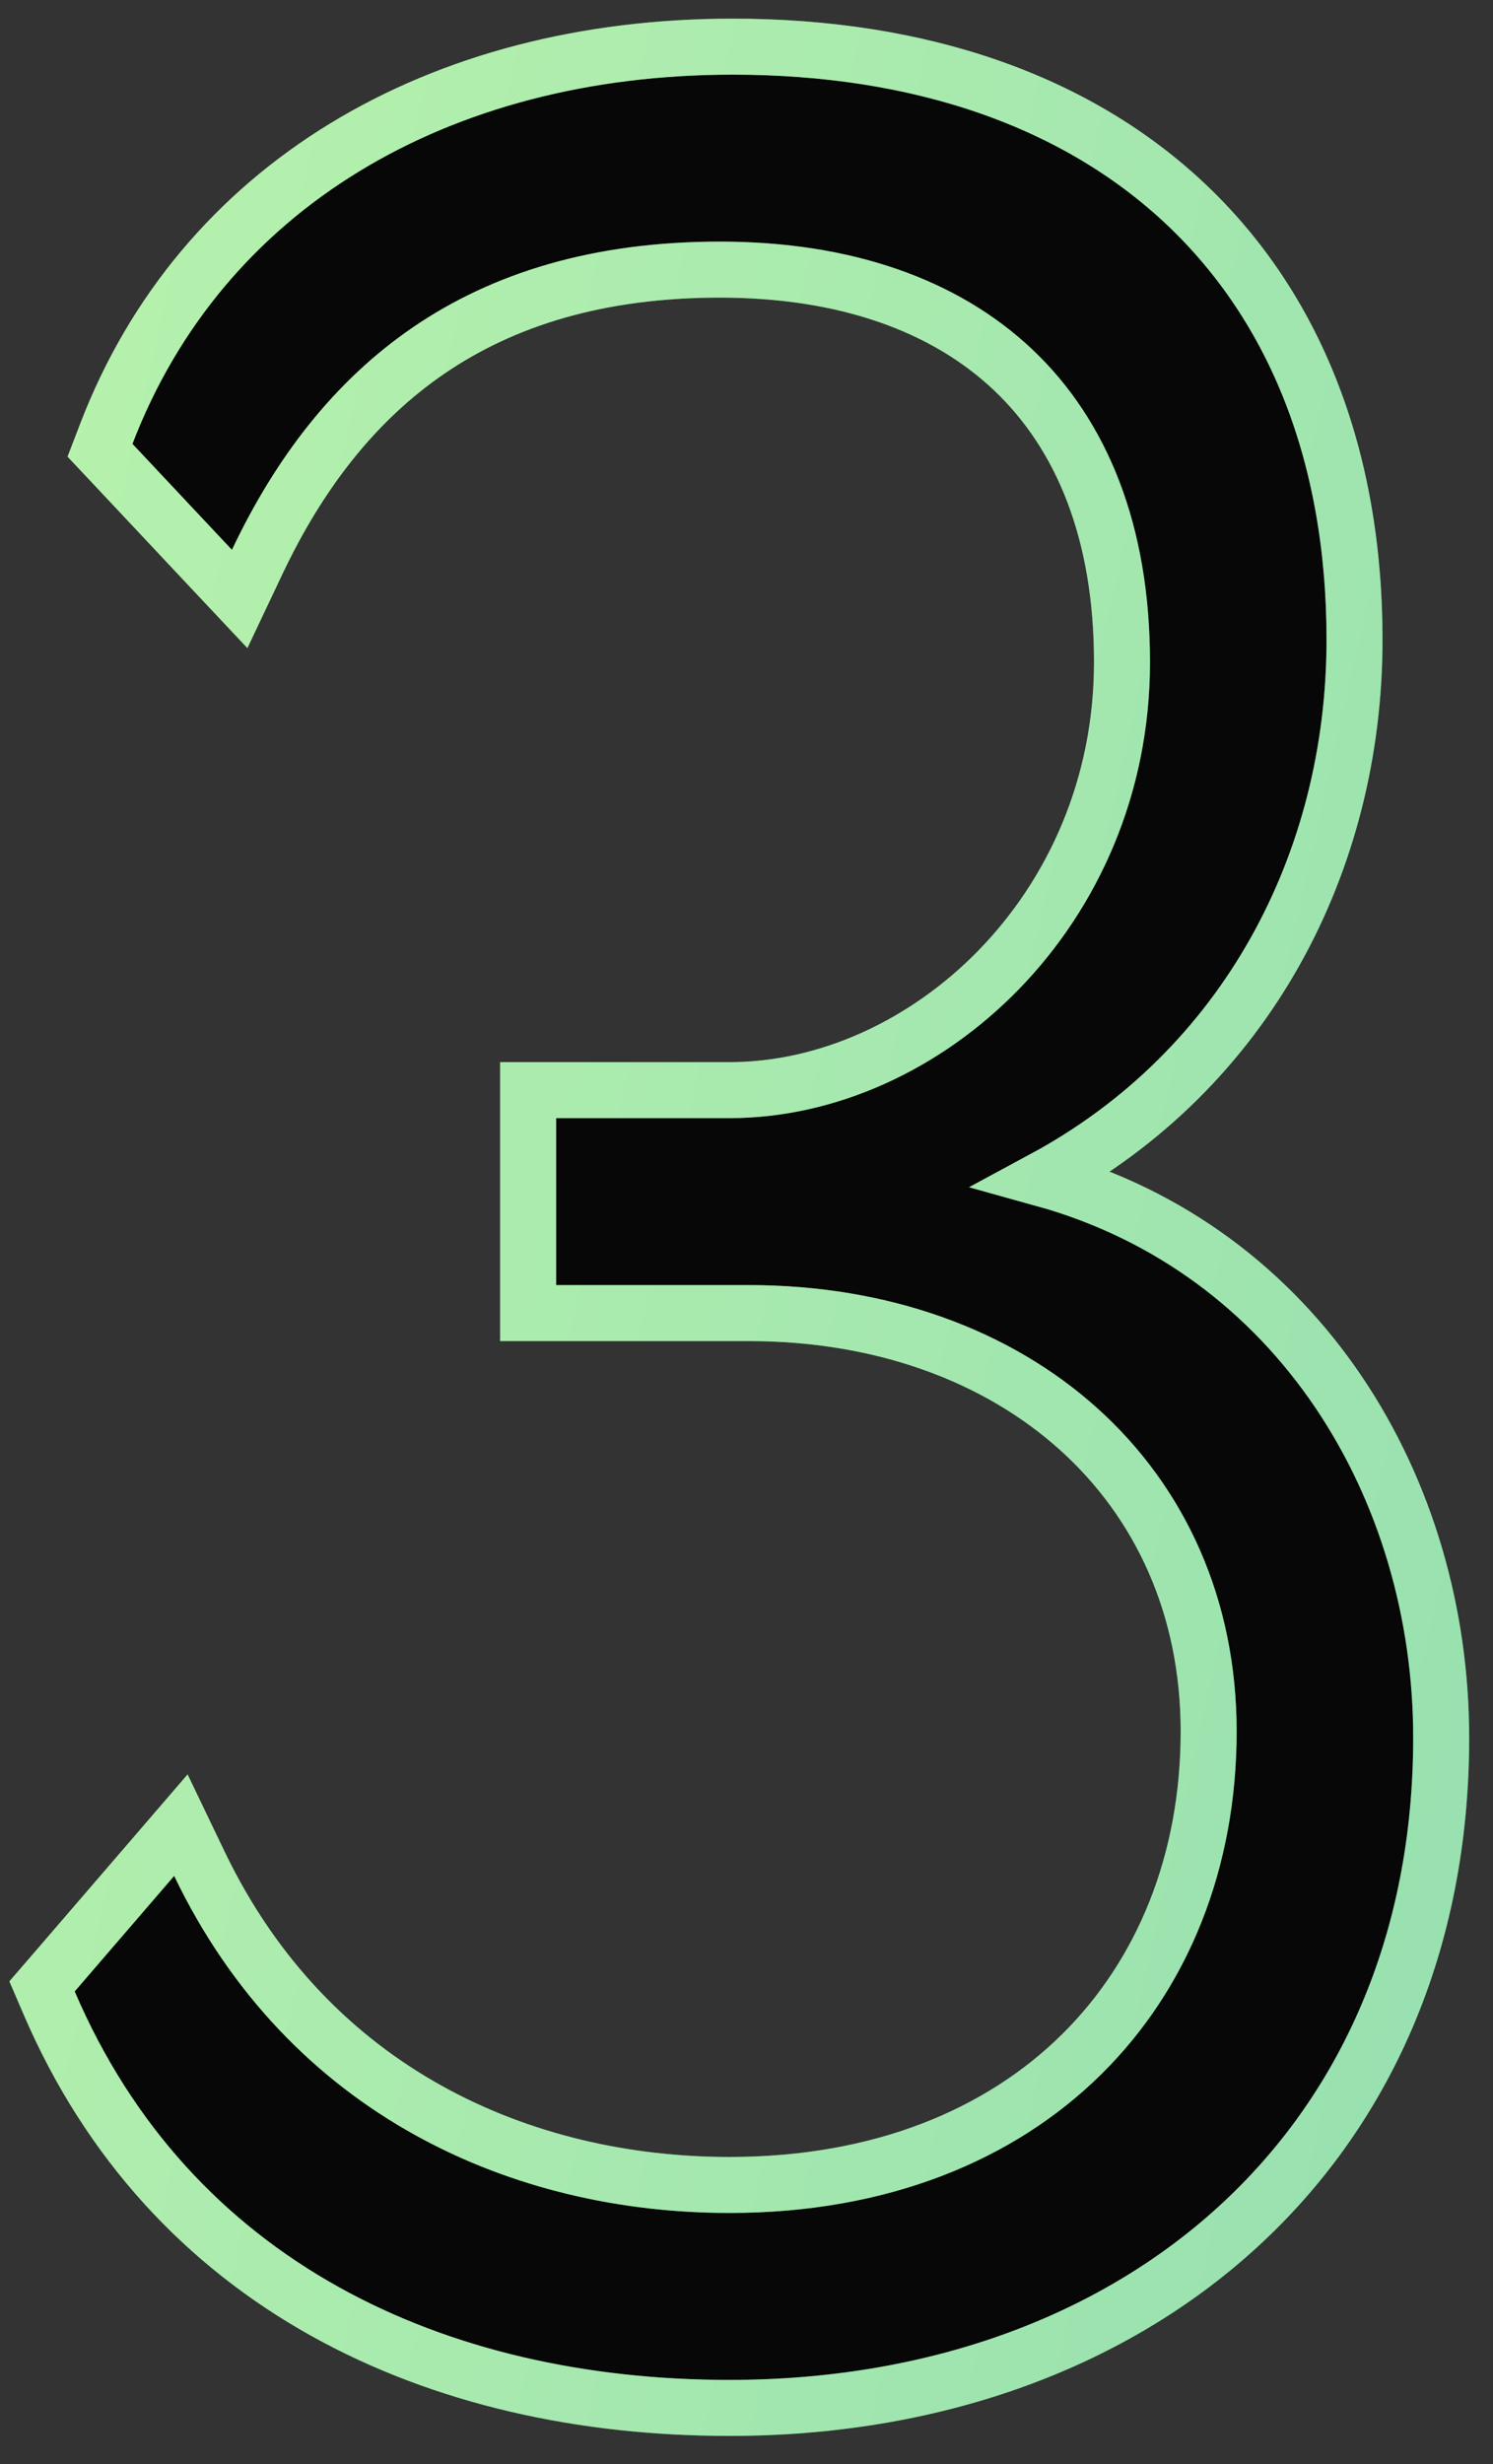
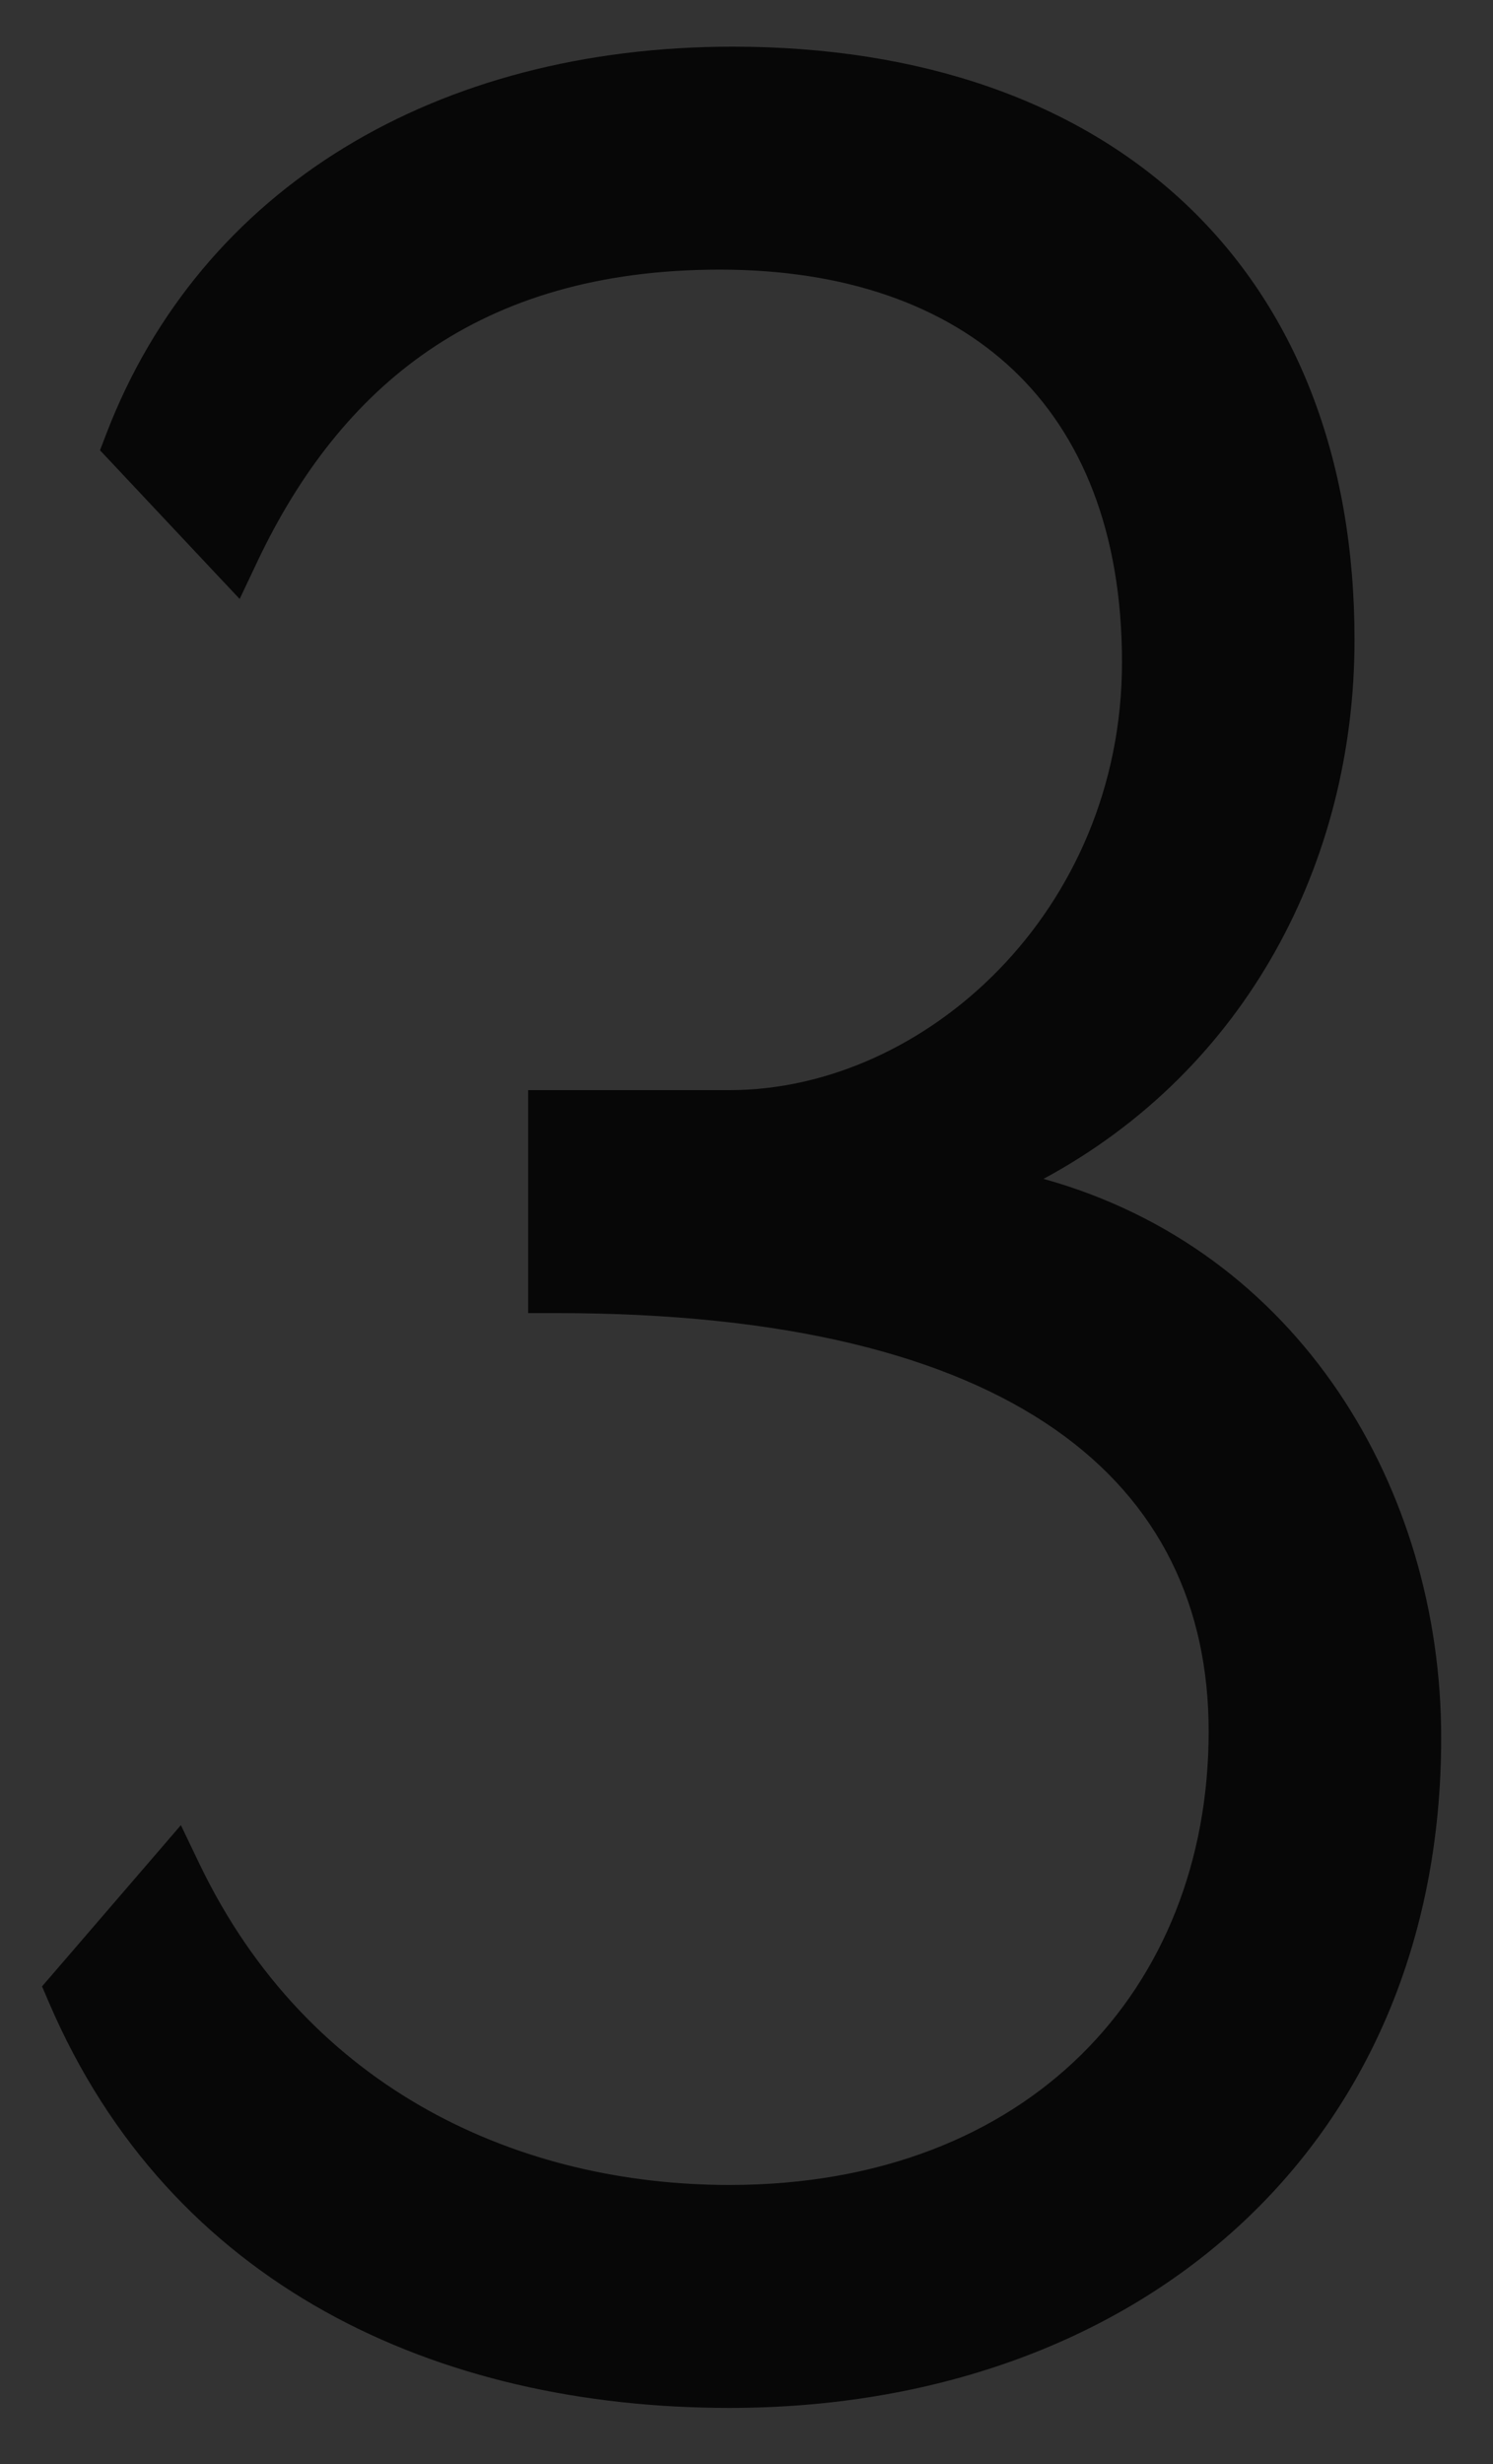
<svg xmlns="http://www.w3.org/2000/svg" width="40" height="66" viewBox="0 0 40 66" fill="none">
  <rect x="0" y="0" width="40" height="66" fill="#333333" stroke="none" />
-   <path d="M38.612 46.548C38.612 39.871 34.805 33.478 27.957 31.577C33.383 28.651 36.29 23.097 36.29 17.136C36.29 12.24 34.705 8.244 31.777 5.475C28.853 2.712 24.674 1.25 19.63 1.25C11.733 1.25 5.389 4.995 2.848 11.621L2.679 12.061L3.001 12.403L5.667 15.242L6.421 16.044L6.892 15.049C8.011 12.687 9.503 10.74 11.495 9.381C13.483 8.026 16.018 7.222 19.286 7.222C22.631 7.222 25.308 8.17 27.145 9.908C28.975 11.641 30.06 14.243 30.06 17.738C30.06 24.397 24.785 29.2 19.544 29.2H14.9H14.15V29.95V34.422V35.172H14.9H20.06C27.205 35.172 32.382 39.726 32.382 46.376C32.382 49.851 31.158 52.877 28.972 55.033C26.787 57.188 23.587 58.526 19.544 58.526C14.003 58.526 8.287 56.056 5.342 49.922L4.846 48.888L4.098 49.757L1.432 52.853L1.126 53.207L1.311 53.637C4.558 61.214 11.683 64.498 19.544 64.498C24.946 64.498 29.715 62.792 33.143 59.669C36.577 56.539 38.612 52.033 38.612 46.548Z" fill="#070707" />
-   <path d="M38.612 46.548C38.612 39.871 34.805 33.478 27.957 31.577C33.383 28.651 36.29 23.097 36.29 17.136C36.29 12.24 34.705 8.244 31.777 5.475C28.853 2.712 24.674 1.25 19.63 1.25C11.733 1.25 5.389 4.995 2.848 11.621L2.679 12.061L3.001 12.403L5.667 15.242L6.421 16.044L6.892 15.049C8.011 12.687 9.503 10.74 11.495 9.381C13.483 8.026 16.018 7.222 19.286 7.222C22.631 7.222 25.308 8.17 27.145 9.908C28.975 11.641 30.06 14.243 30.06 17.738C30.06 24.397 24.785 29.2 19.544 29.2H14.9H14.15V29.95V34.422V35.172H14.9H20.06C27.205 35.172 32.382 39.726 32.382 46.376C32.382 49.851 31.158 52.877 28.972 55.033C26.787 57.188 23.587 58.526 19.544 58.526C14.003 58.526 8.287 56.056 5.342 49.922L4.846 48.888L4.098 49.757L1.432 52.853L1.126 53.207L1.311 53.637C4.558 61.214 11.683 64.498 19.544 64.498C24.946 64.498 29.715 62.792 33.143 59.669C36.577 56.539 38.612 52.033 38.612 46.548Z" stroke="url(#paint0_linear_13_494)" stroke-width="1.5" />
-   <path d="M38.612 46.548C38.612 39.871 34.805 33.478 27.957 31.577C33.383 28.651 36.29 23.097 36.29 17.136C36.29 12.24 34.705 8.244 31.777 5.475C28.853 2.712 24.674 1.25 19.63 1.25C11.733 1.25 5.389 4.995 2.848 11.621L2.679 12.061L3.001 12.403L5.667 15.242L6.421 16.044L6.892 15.049C8.011 12.687 9.503 10.74 11.495 9.381C13.483 8.026 16.018 7.222 19.286 7.222C22.631 7.222 25.308 8.17 27.145 9.908C28.975 11.641 30.06 14.243 30.06 17.738C30.06 24.397 24.785 29.2 19.544 29.2H14.9H14.15V29.95V34.422V35.172H14.9H20.06C27.205 35.172 32.382 39.726 32.382 46.376C32.382 49.851 31.158 52.877 28.972 55.033C26.787 57.188 23.587 58.526 19.544 58.526C14.003 58.526 8.287 56.056 5.342 49.922L4.846 48.888L4.098 49.757L1.432 52.853L1.126 53.207L1.311 53.637C4.558 61.214 11.683 64.498 19.544 64.498C24.946 64.498 29.715 62.792 33.143 59.669C36.577 56.539 38.612 52.033 38.612 46.548Z" stroke="#EDFFE8" stroke-opacity="0.6" stroke-width="1.5" />
+   <path d="M38.612 46.548C38.612 39.871 34.805 33.478 27.957 31.577C33.383 28.651 36.29 23.097 36.29 17.136C36.29 12.24 34.705 8.244 31.777 5.475C28.853 2.712 24.674 1.25 19.63 1.25C11.733 1.25 5.389 4.995 2.848 11.621L2.679 12.061L3.001 12.403L5.667 15.242L6.421 16.044L6.892 15.049C8.011 12.687 9.503 10.74 11.495 9.381C13.483 8.026 16.018 7.222 19.286 7.222C22.631 7.222 25.308 8.17 27.145 9.908C28.975 11.641 30.06 14.243 30.06 17.738C30.06 24.397 24.785 29.2 19.544 29.2H14.9H14.15V29.95V34.422V35.172H14.9C27.205 35.172 32.382 39.726 32.382 46.376C32.382 49.851 31.158 52.877 28.972 55.033C26.787 57.188 23.587 58.526 19.544 58.526C14.003 58.526 8.287 56.056 5.342 49.922L4.846 48.888L4.098 49.757L1.432 52.853L1.126 53.207L1.311 53.637C4.558 61.214 11.683 64.498 19.544 64.498C24.946 64.498 29.715 62.792 33.143 59.669C36.577 56.539 38.612 52.033 38.612 46.548Z" fill="#070707" />
  <defs>
    <linearGradient id="paint0_linear_13_494" x1="-13.363" y1="34.328" x2="56.343" y2="49.899" gradientUnits="userSpaceOnUse">
      <stop stop-color="#73E553" />
      <stop offset="0.651" stop-color="#28BB5B" />
      <stop offset="1" stop-color="#00A460" />
    </linearGradient>
  </defs>
</svg>